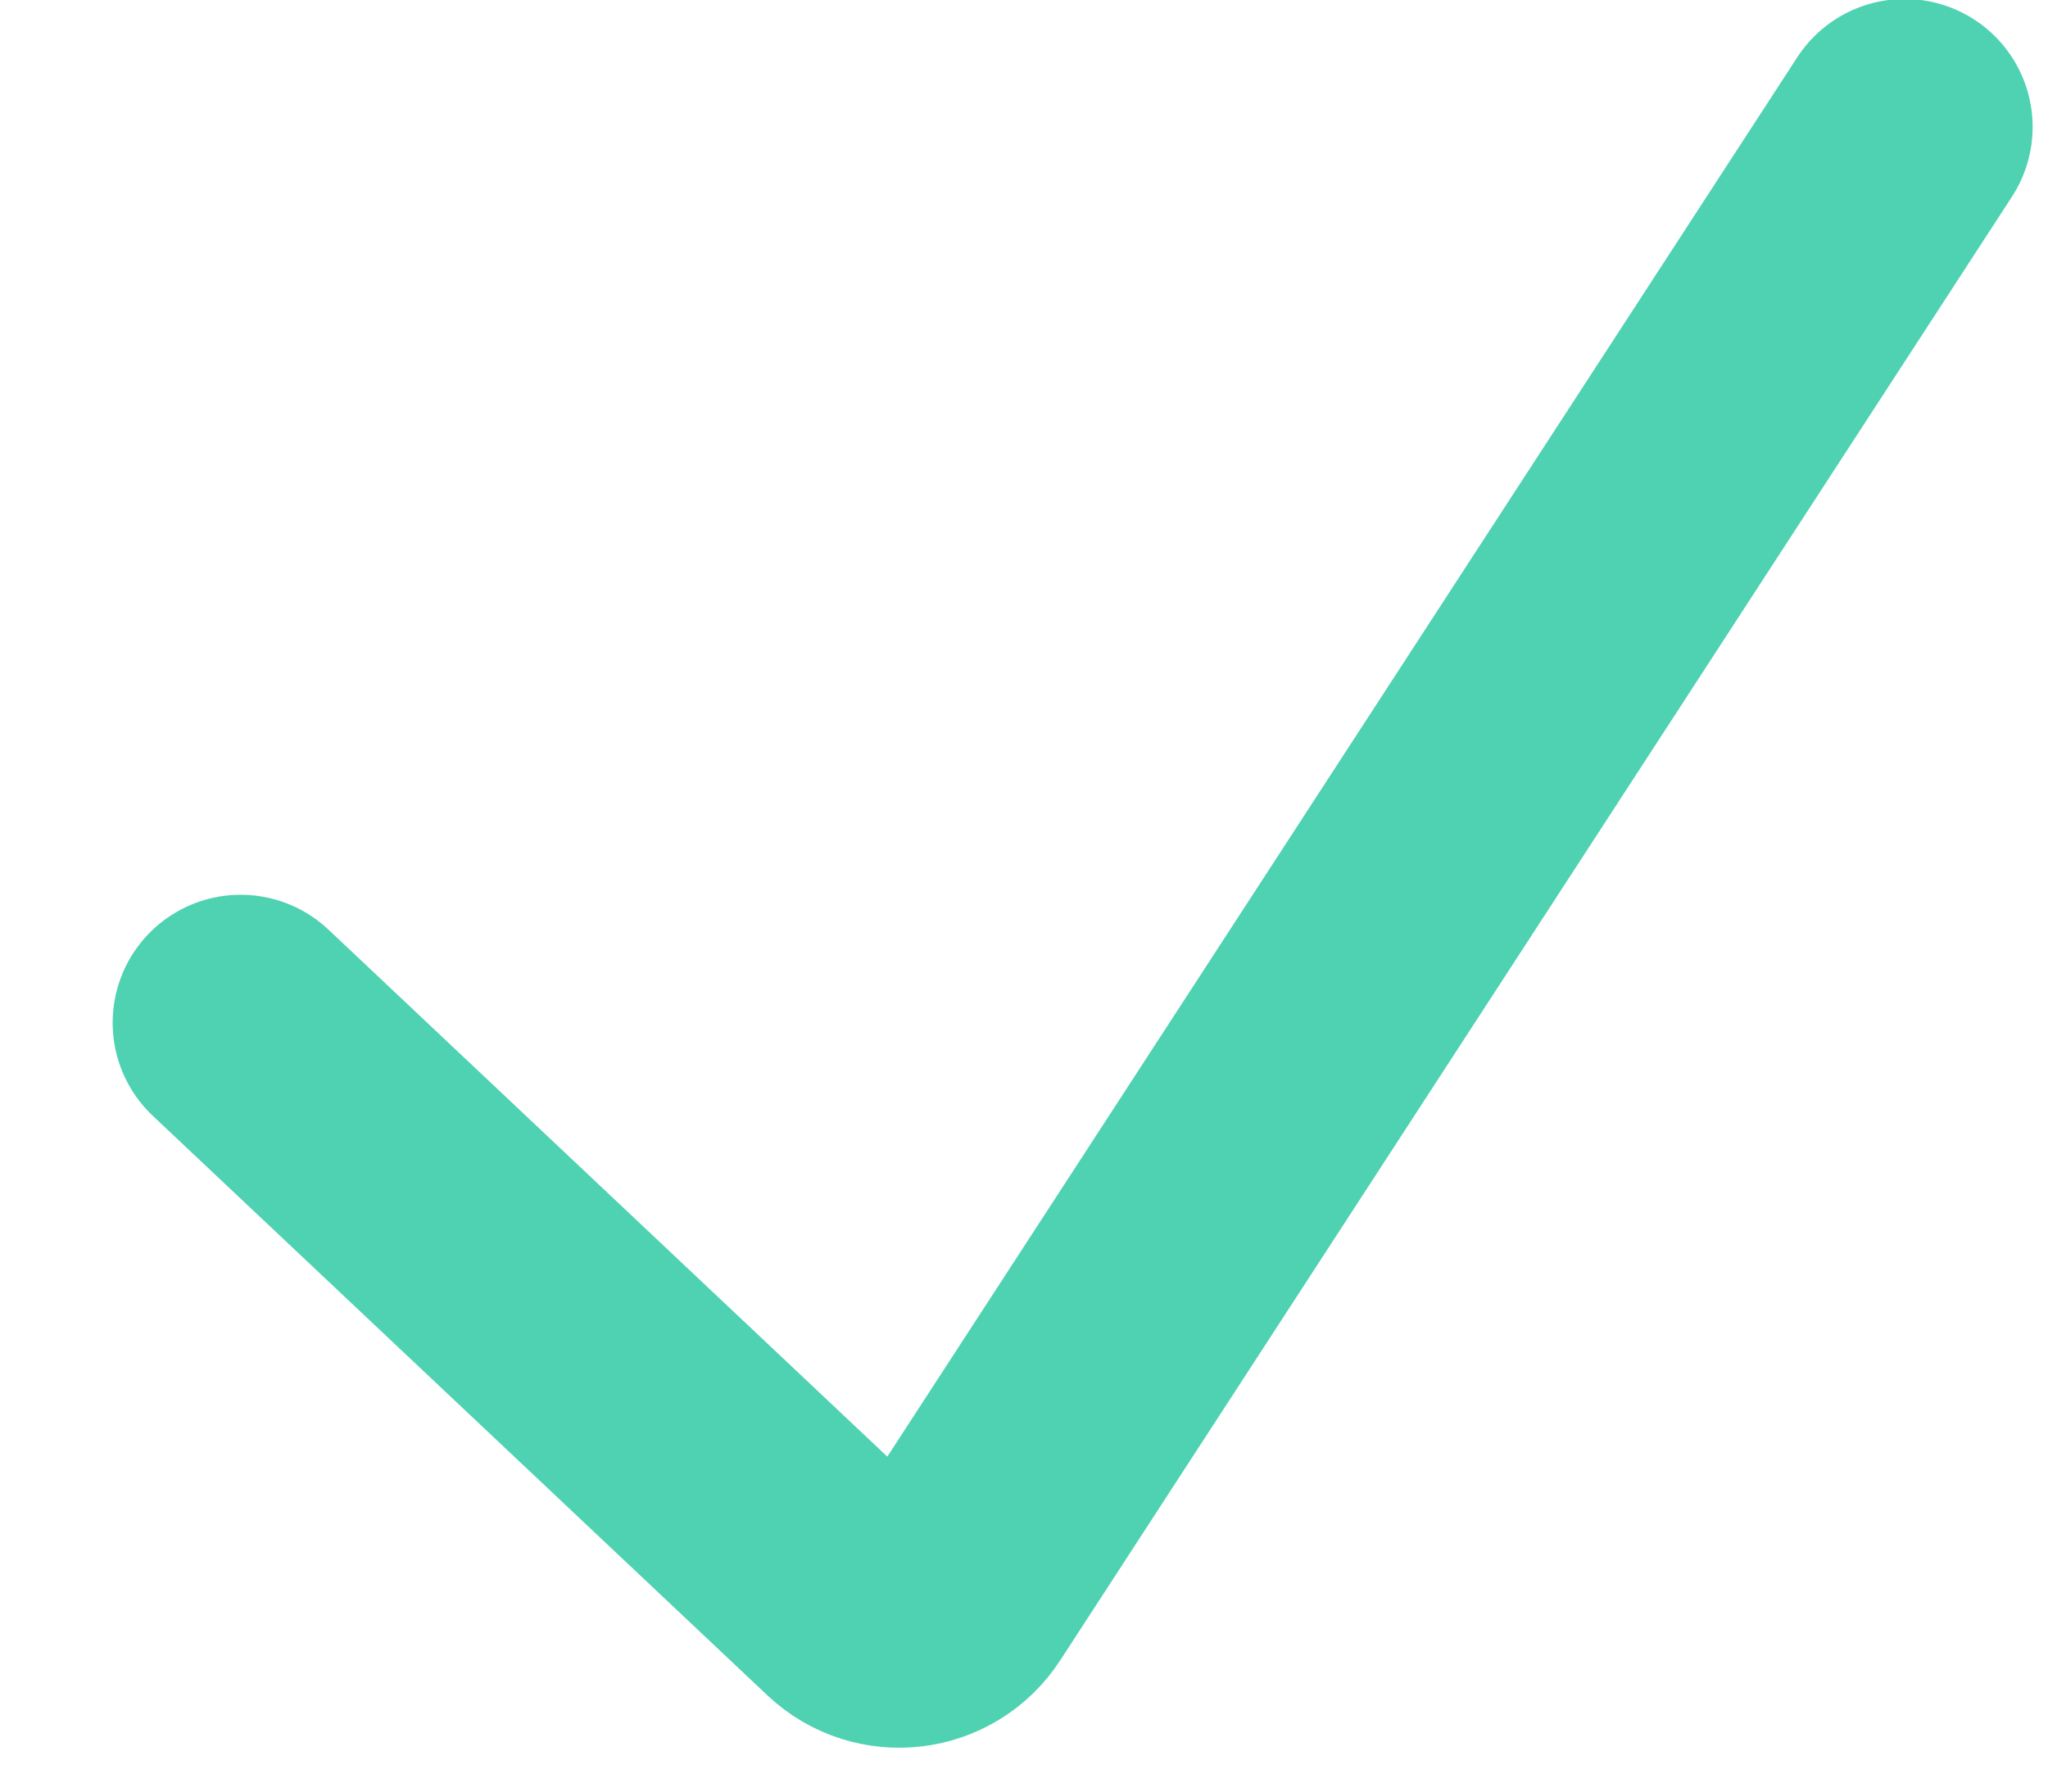
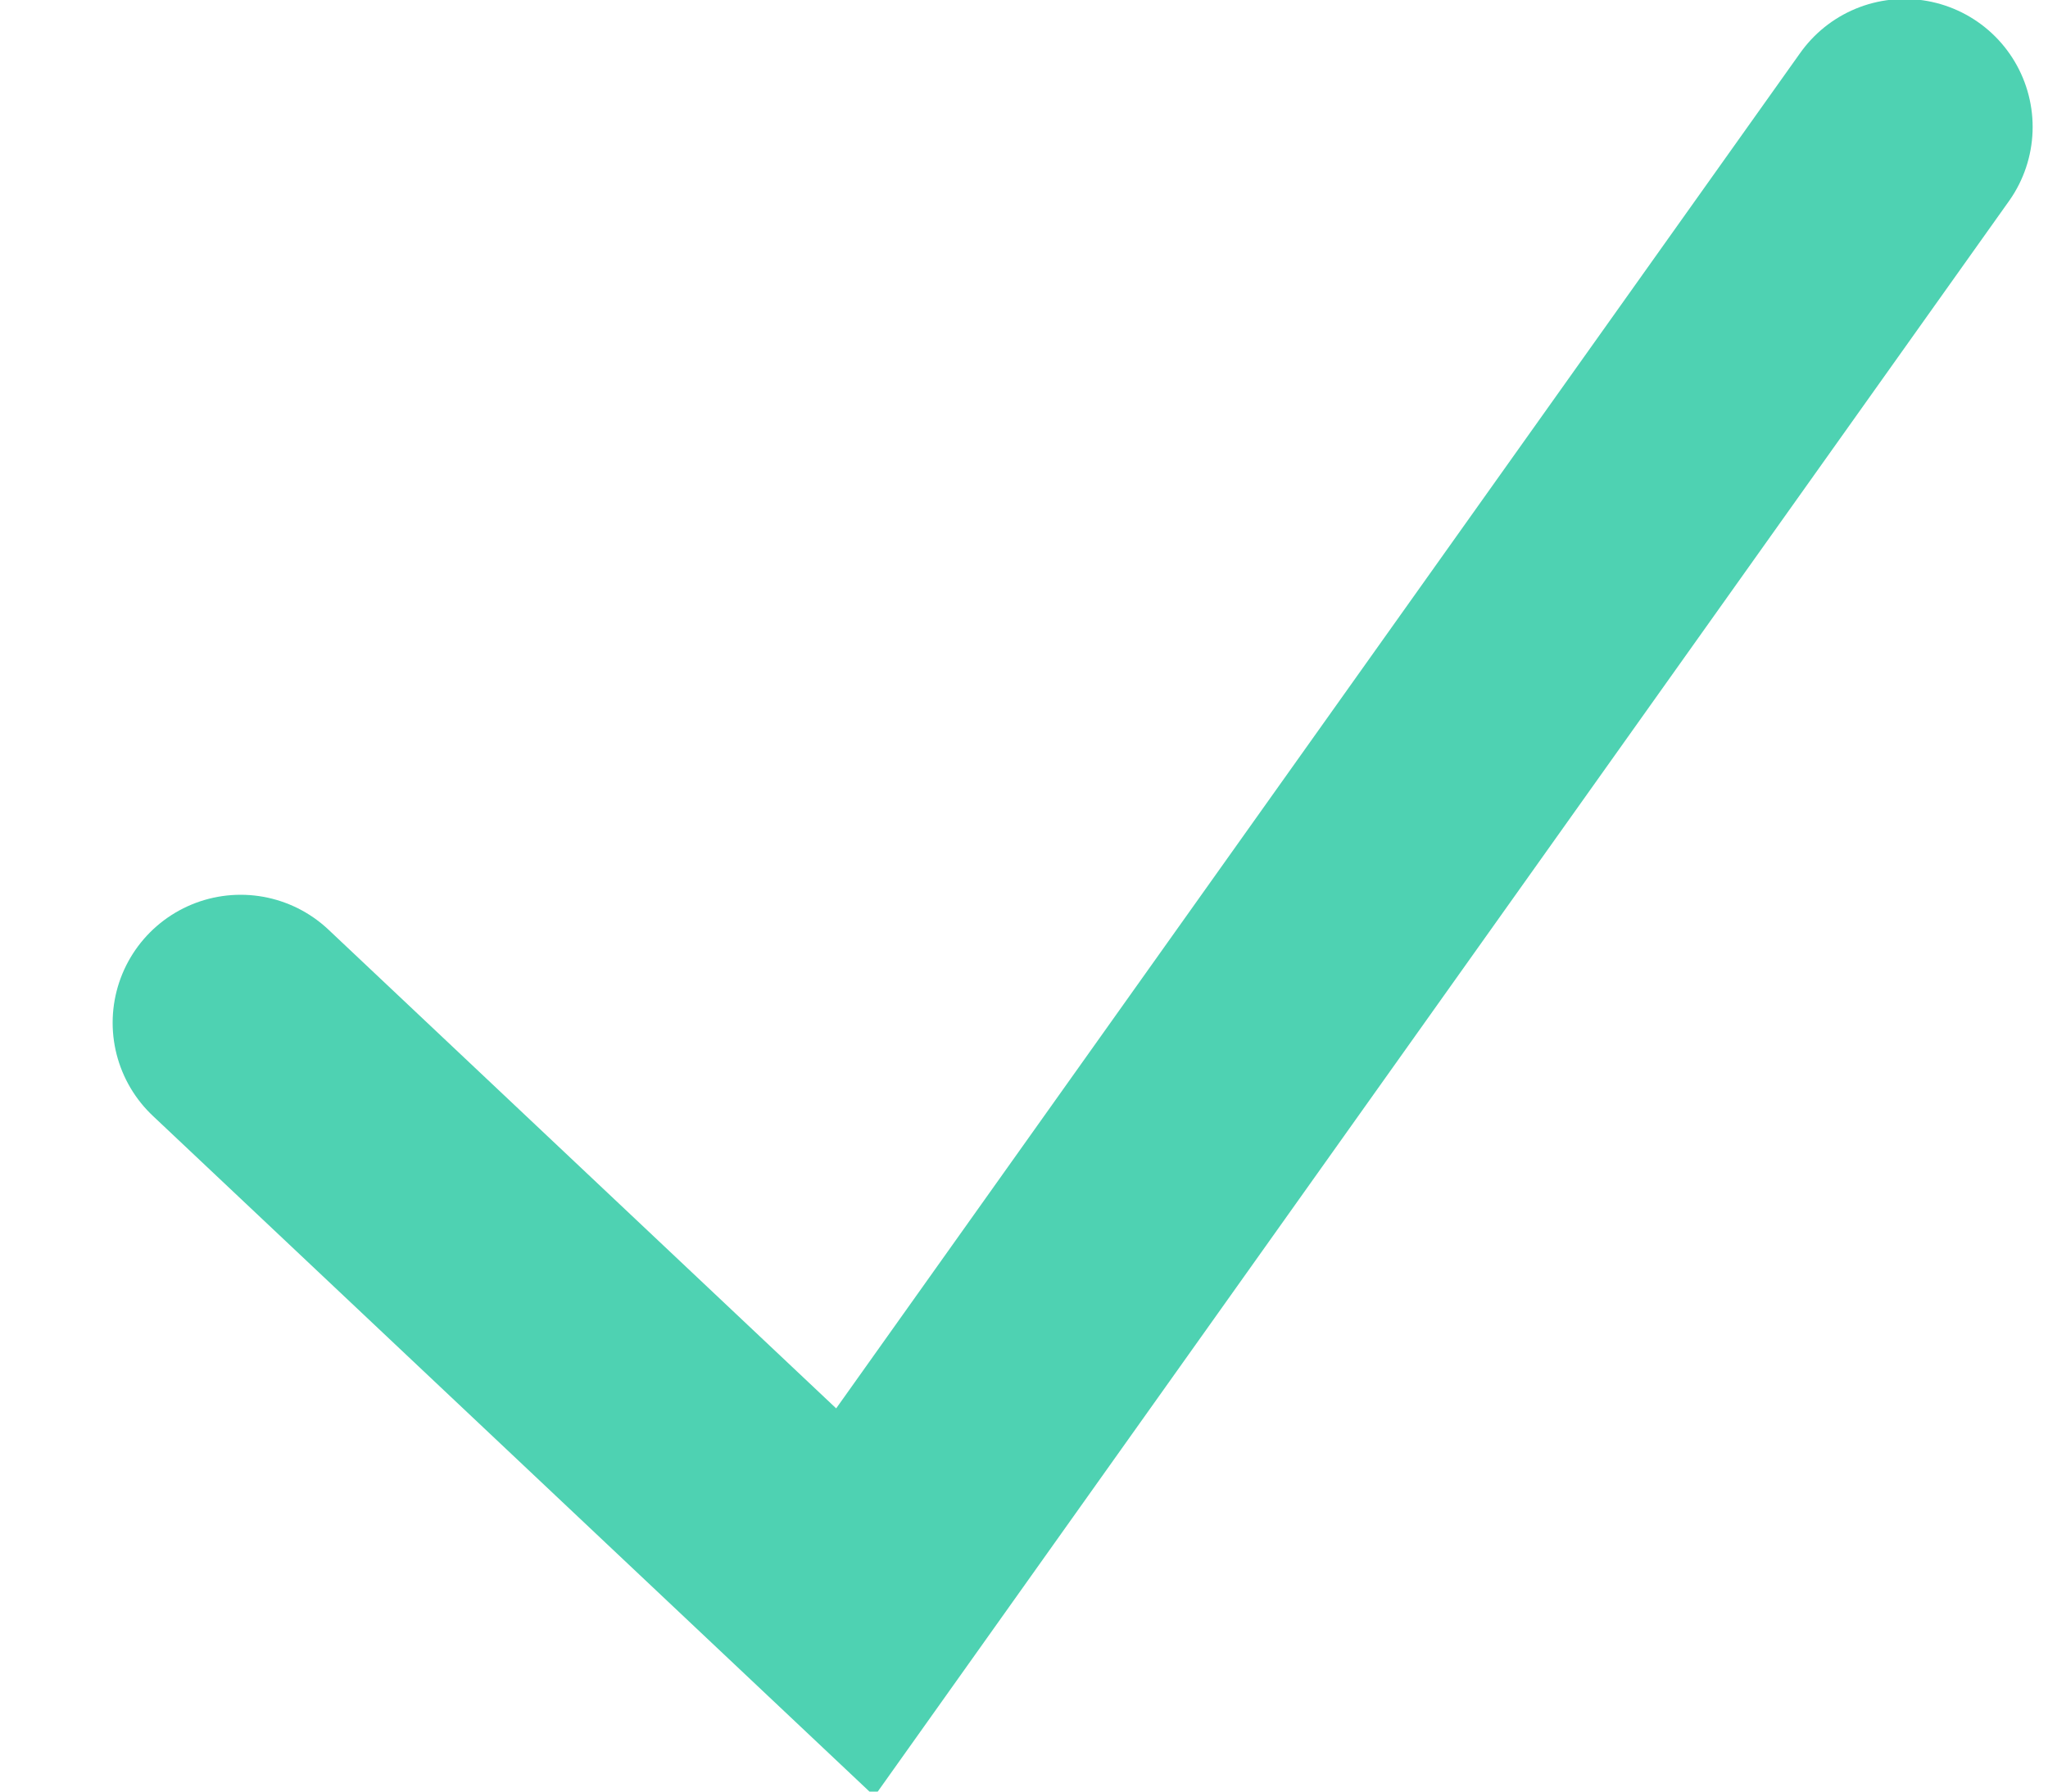
<svg xmlns="http://www.w3.org/2000/svg" width="16" height="14" viewBox="0 0 16 14" fill="none">
-   <path d="M1.88 7.992L6.682 12.521C6.909 12.735 7.274 12.691 7.444 12.43L14.88 0.992" stroke="#4ED2B2" stroke-width="2" stroke-linecap="round" />
+   <path d="M1.88 7.992L6.682 12.521L14.88 0.992" stroke="#4ED2B2" stroke-width="2" stroke-linecap="round" />
</svg>